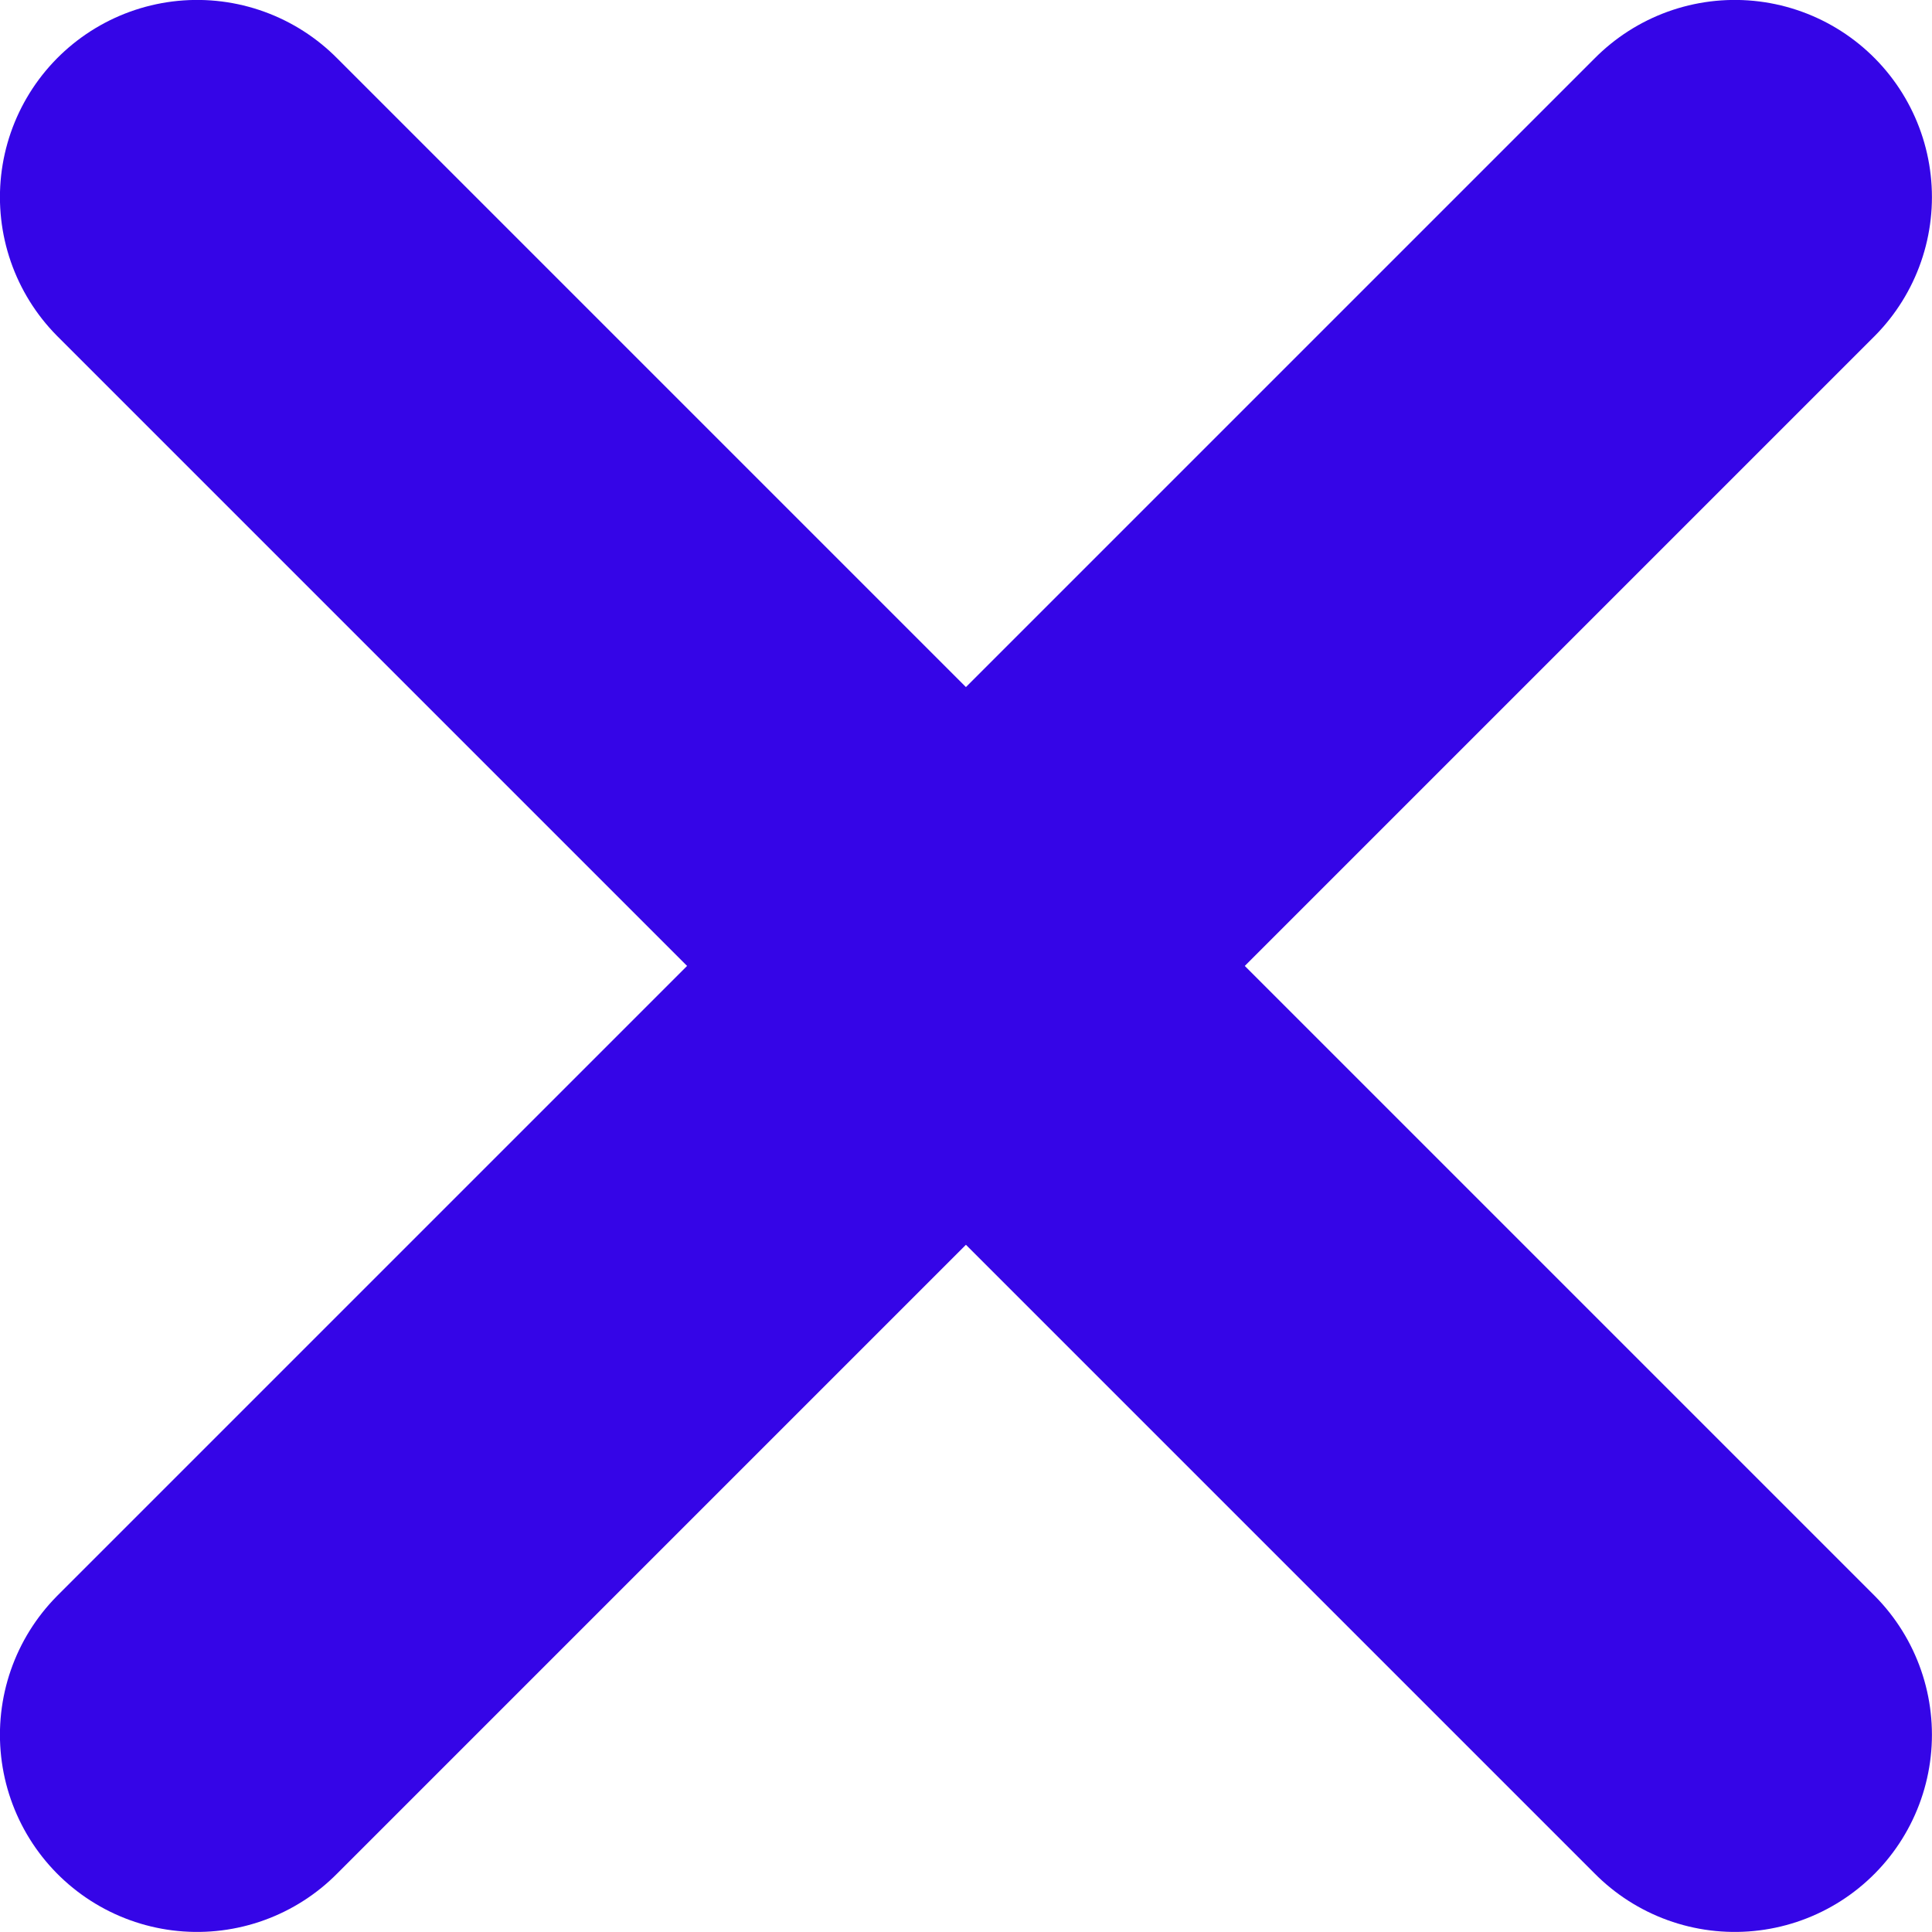
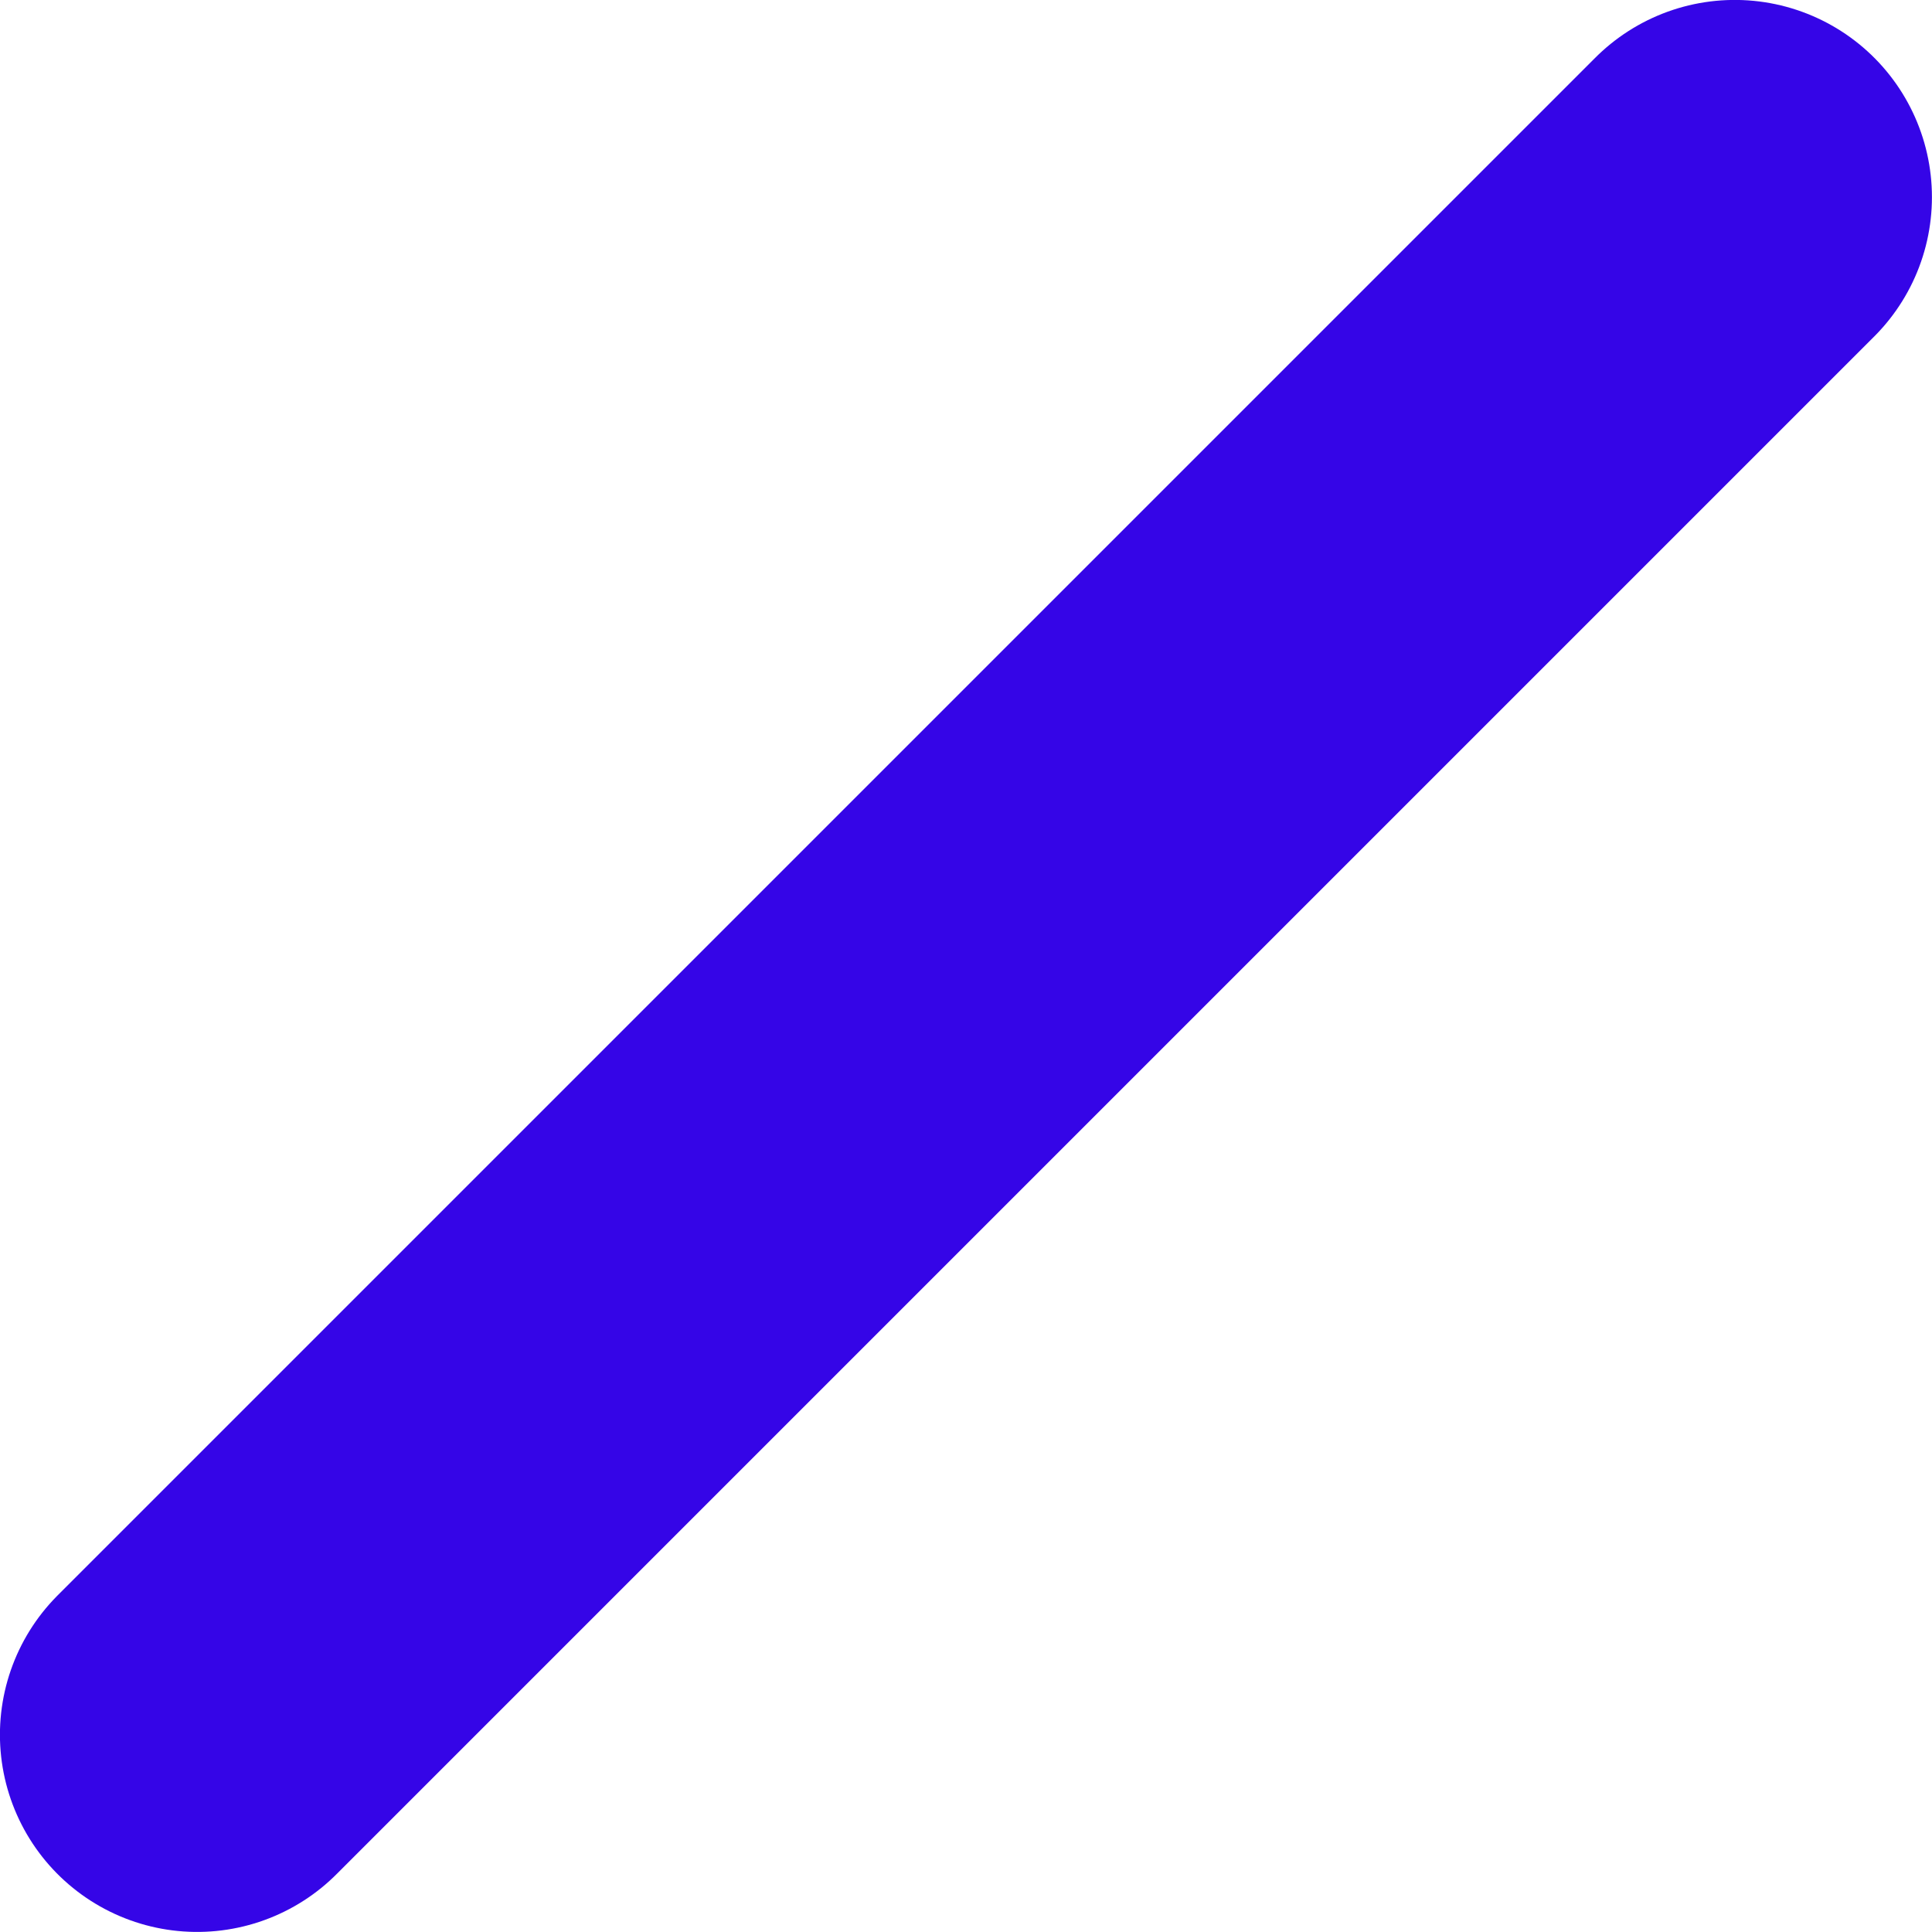
<svg xmlns="http://www.w3.org/2000/svg" id="a" viewBox="0 0 13.889 13.889">
  <defs>
    <style>.b{fill:none;stroke:#3505e7;stroke-linecap:round;stroke-miterlimit:10;stroke-width:2.835px;}</style>
  </defs>
  <line class="b" x1="12.471" y1="1.417" x2="1.417" y2="12.471" />
-   <line class="b" x1="12.471" y1="12.471" x2="1.417" y2="1.417" />
</svg>